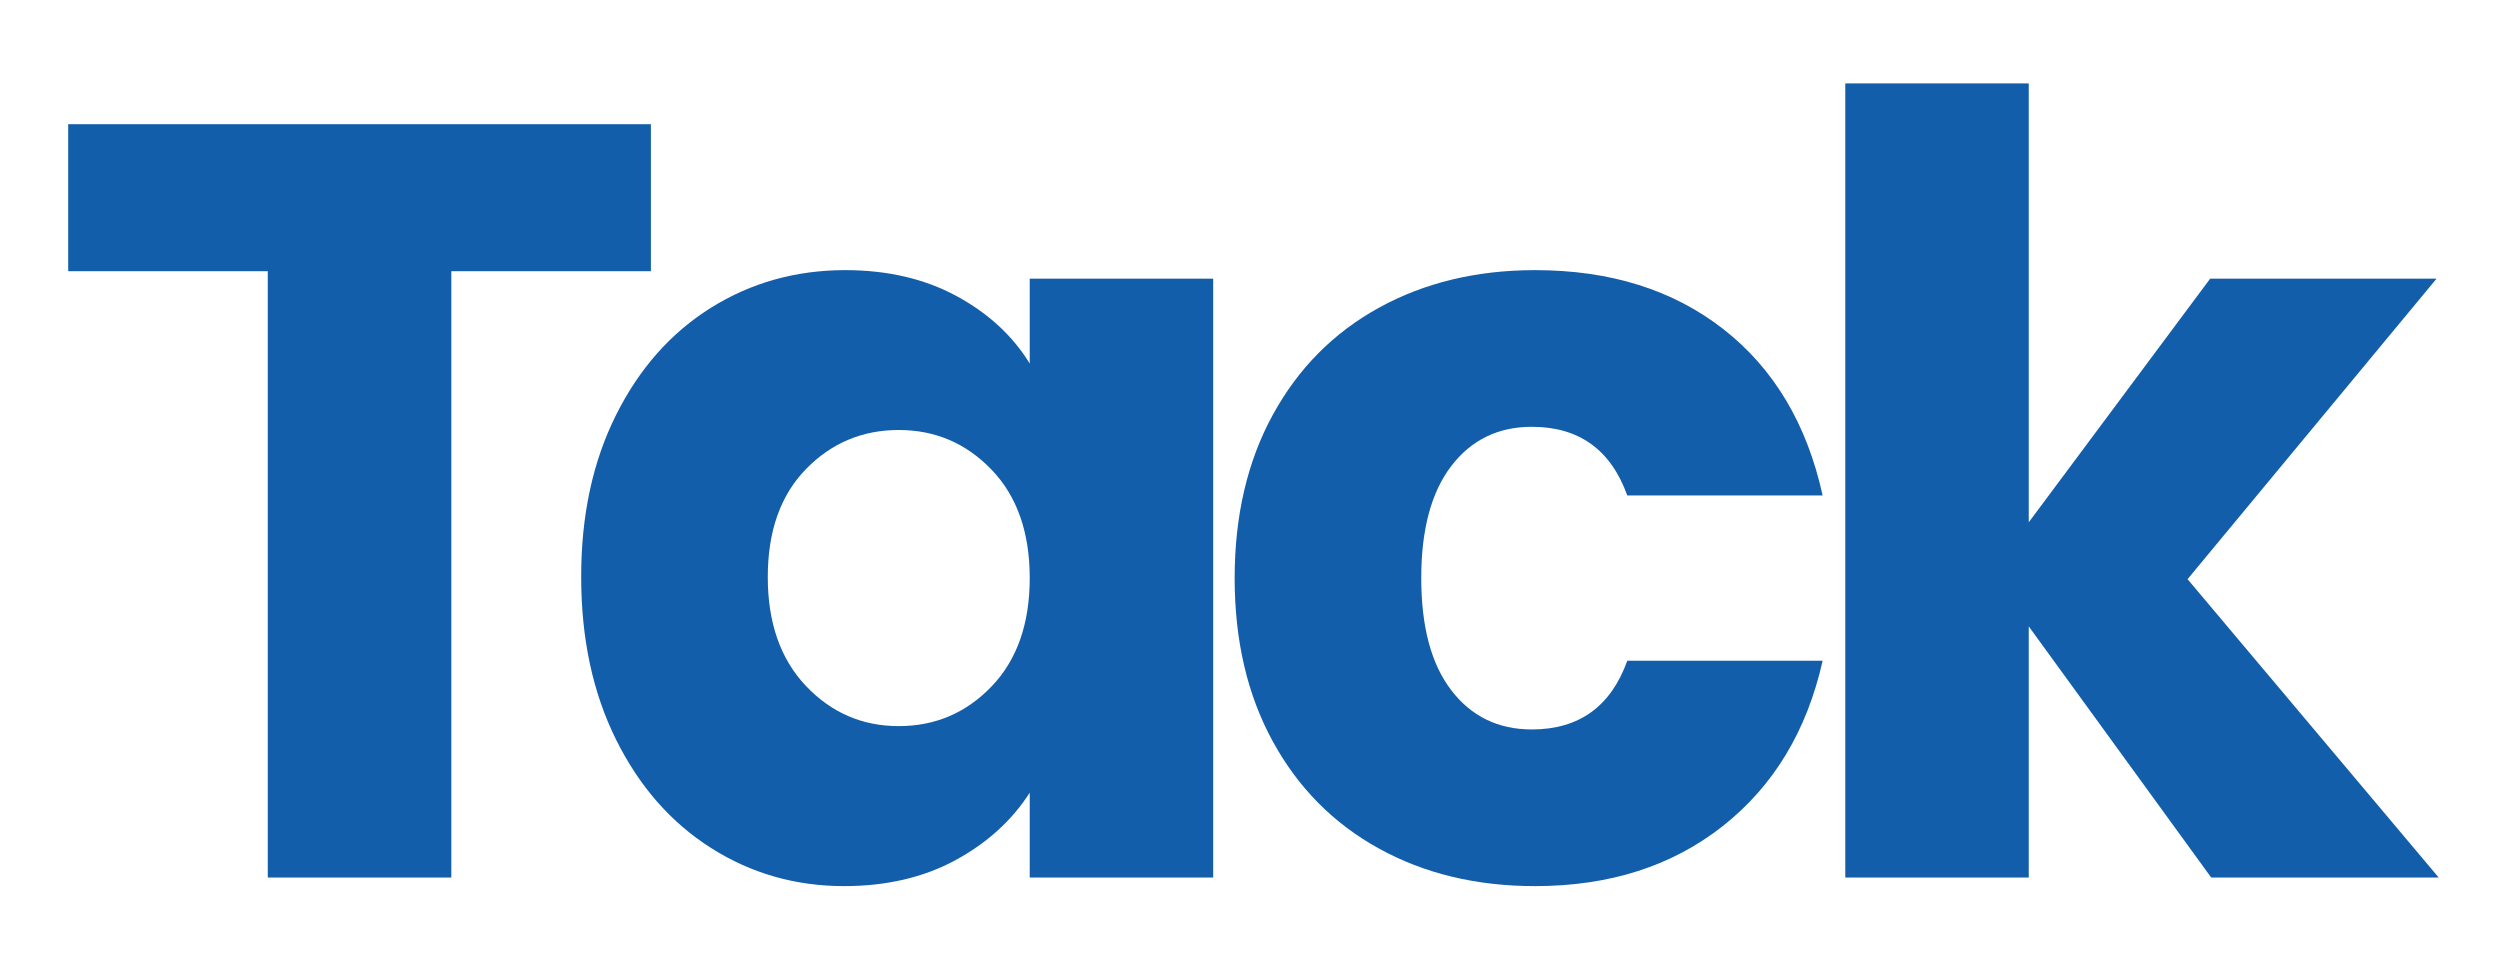
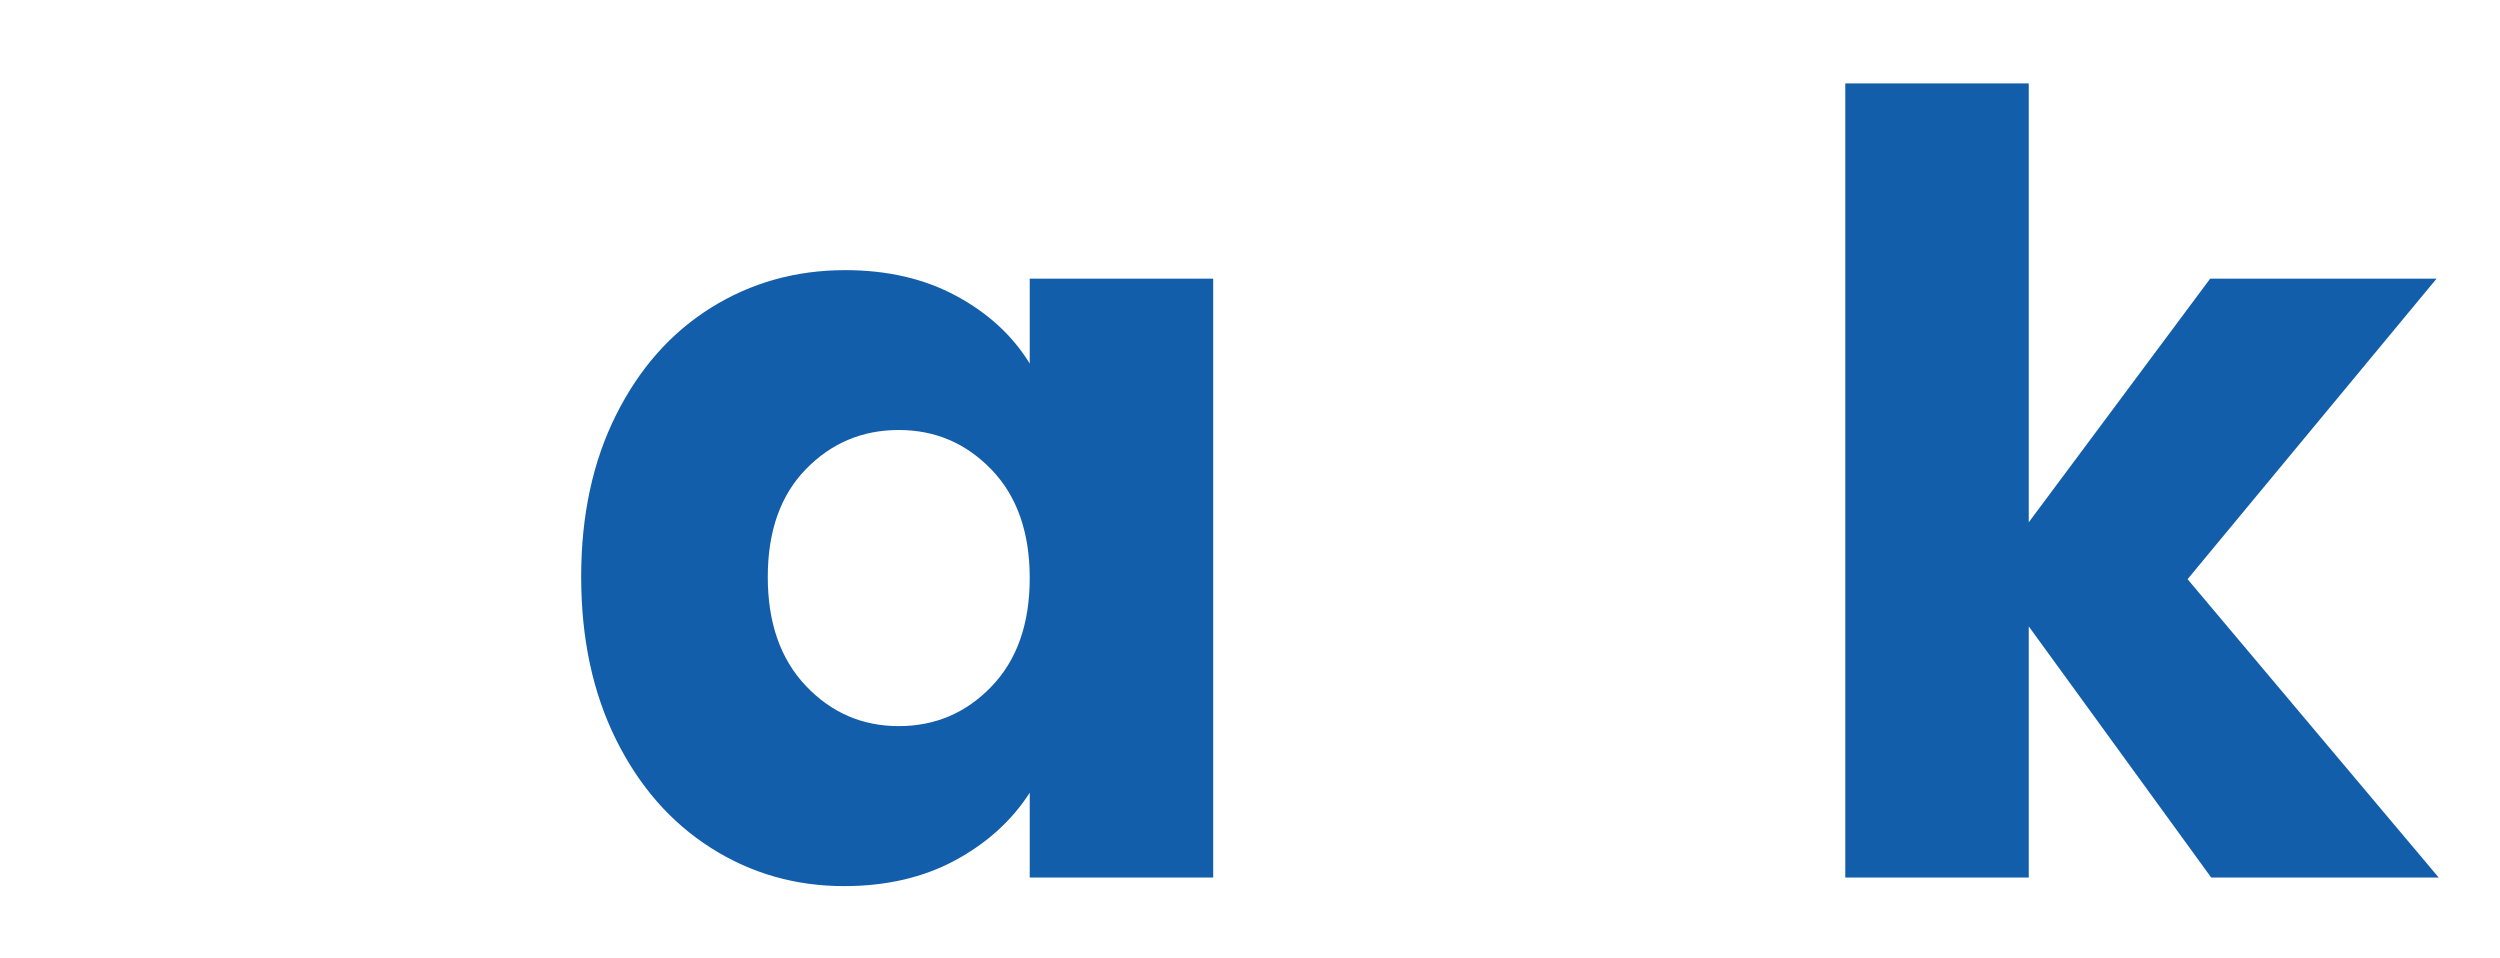
<svg xmlns="http://www.w3.org/2000/svg" data-bbox="9.82 12.01 341.35 115.59" viewBox="0 0 360 138" data-type="color">
  <g>
-     <path d="M93.73 17.88v21.17H64.99v87.31H38.56V39.05H9.82V17.88h83.91z" fill="#135eab" data-color="1" />
    <path d="M88.71 59.76c3.35-6.7 7.91-11.85 13.68-15.45 5.77-3.6 12.21-5.41 19.32-5.41 6.08 0 11.41 1.24 15.99 3.71 4.58 2.47 8.11 5.72 10.58 9.74V40.13h26.42v86.23h-26.42v-12.21c-2.58 4.02-6.16 7.26-10.74 9.74-4.58 2.47-9.92 3.71-15.99 3.71-7.01 0-13.39-1.83-19.16-5.49s-10.33-8.86-13.68-15.61c-3.35-6.75-5.02-14.55-5.02-23.41-.01-8.86 1.67-16.64 5.02-23.33zm54.08 7.88c-3.66-3.81-8.11-5.72-13.37-5.72-5.25 0-9.71 1.88-13.37 5.64-3.66 3.76-5.49 8.94-5.49 15.53s1.83 11.82 5.49 15.68c3.66 3.86 8.11 5.79 13.37 5.79 5.25 0 9.71-1.9 13.37-5.72 3.66-3.81 5.49-9.01 5.49-15.61 0-6.58-1.83-11.78-5.49-15.59z" fill="#135eab" data-color="1" />
-     <path d="M183.27 59.76c3.66-6.7 8.76-11.85 15.3-15.45 6.54-3.6 14.04-5.41 22.48-5.41 10.82 0 19.86 2.83 27.12 8.5 7.26 5.67 12.03 13.65 14.29 23.95h-28.13c-2.37-6.59-6.95-9.89-13.75-9.89-4.84 0-8.71 1.88-11.59 5.64-2.88 3.76-4.33 9.14-4.33 16.15 0 7.01 1.44 12.39 4.33 16.15 2.88 3.76 6.75 5.64 11.59 5.64 6.8 0 11.38-3.3 13.75-9.89h28.13c-2.27 10.1-7.06 18.03-14.37 23.8-7.32 5.77-16.33 8.65-27.04 8.65-8.45 0-15.94-1.8-22.48-5.41-6.54-3.6-11.64-8.75-15.3-15.45-3.66-6.7-5.48-14.53-5.48-23.49 0-8.97 1.83-16.8 5.48-23.49z" fill="#135eab" data-color="1" />
    <path d="M318.41 126.36L292.14 90.2v36.16h-26.42V12.01h26.42v63.2l26.12-35.08h32.6L315.01 83.4l36.16 42.96h-32.76z" fill="#135eab" data-color="1" />
  </g>
</svg>